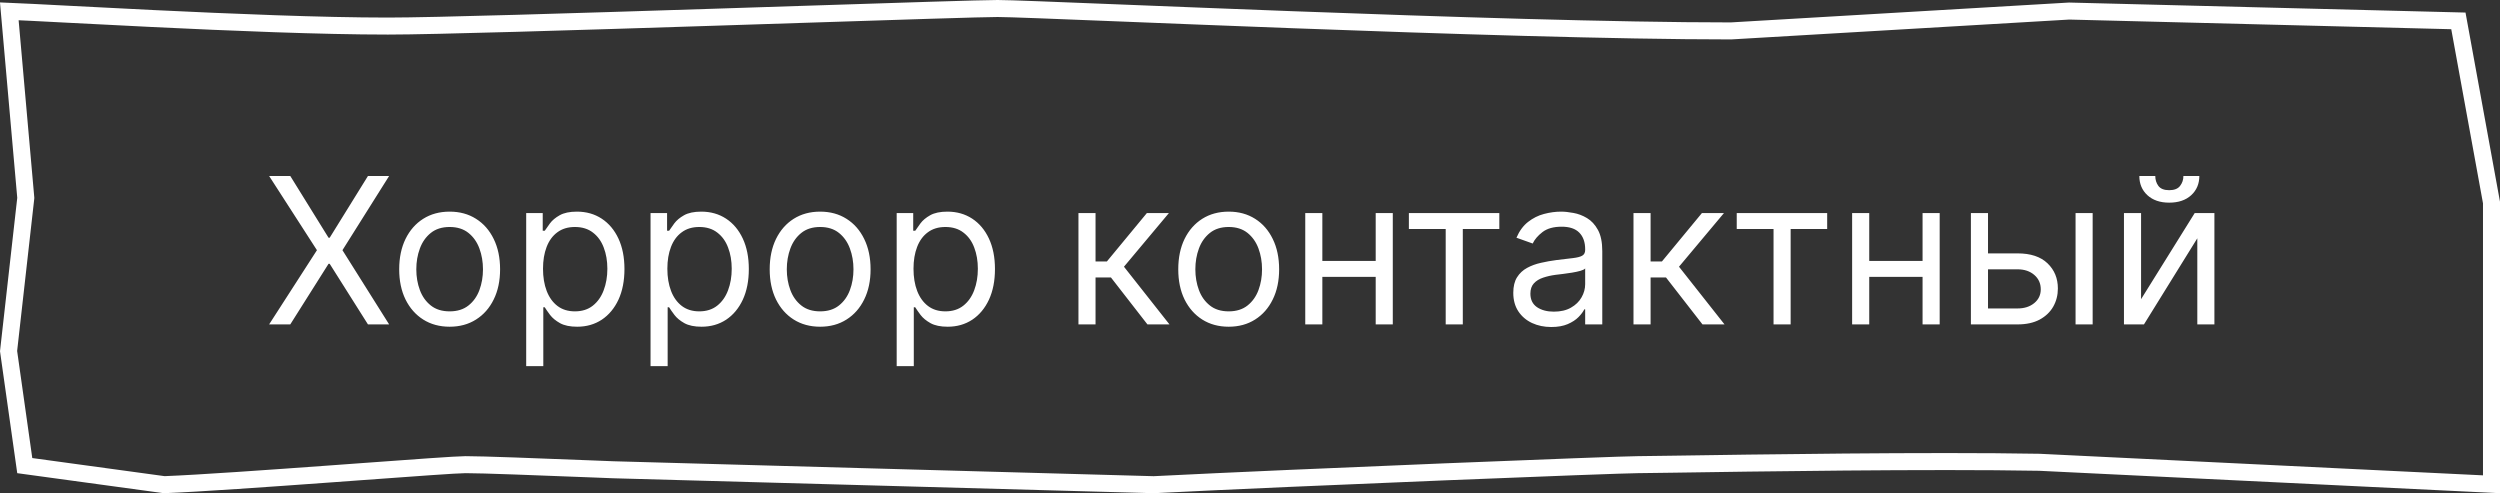
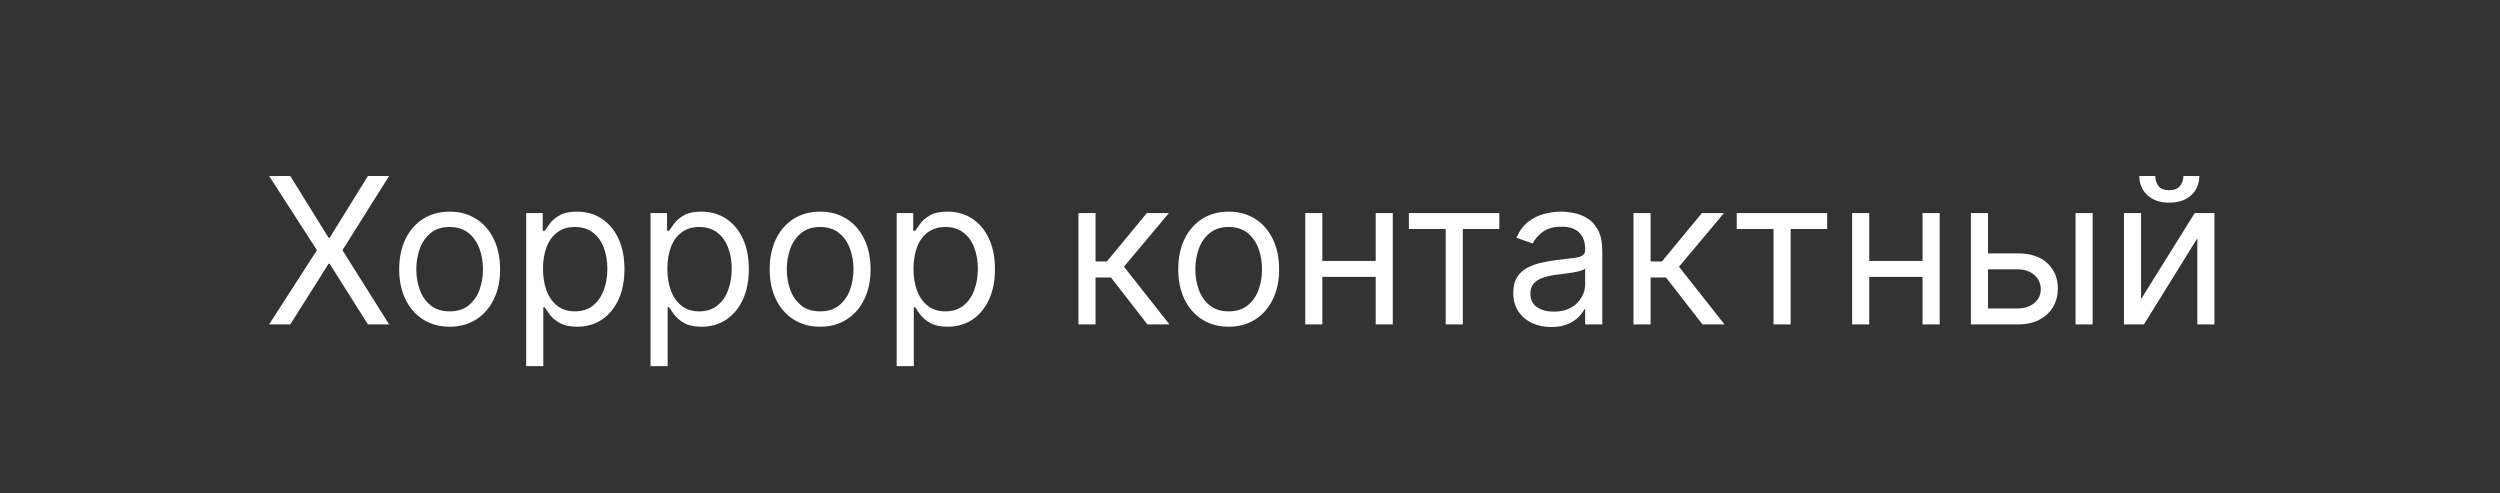
<svg xmlns="http://www.w3.org/2000/svg" width="147" height="29" viewBox="0 0 147 29" fill="none">
  <rect x="0" y="0" width="147" height="29" fill="#333333" stroke="none" />
-   <path d="M146.5 25.046V28.475L119.907 27.182L119.9 27.182L119.892 27.182C113.484 27.065 102.947 27.225 98.421 27.294C97.288 27.311 96.531 27.322 96.31 27.322C95.165 27.322 76.56 28.06 67.841 28.5L36.063 27.622C36.062 27.622 36.061 27.622 36.06 27.622C35.662 27.606 35.265 27.59 34.87 27.575C31.53 27.445 28.395 27.322 27.372 27.322C26.867 27.322 24.247 27.514 21.133 27.742C20.614 27.779 20.082 27.818 19.543 27.858C15.773 28.132 11.663 28.423 9.656 28.499L1.456 27.378L0.504 20.644L1.511 11.687L1.516 11.637L1.512 11.587L0.547 0.665C1.244 0.693 2.451 0.756 3.988 0.836C5.42 0.911 7.138 1 8.996 1.09C13.55 1.311 18.91 1.533 22.81 1.533C25.492 1.533 33.9 1.274 41.906 1.016C43.607 0.961 45.29 0.906 46.897 0.854C52.864 0.66 57.776 0.5 58.659 0.5C59.307 0.5 62.07 0.611 65.999 0.768C68.843 0.882 72.299 1.02 76.008 1.159C84.823 1.488 95.045 1.818 101.769 1.818H101.784L101.799 1.817L121.664 0.65L144.553 1.228L146.5 11.909V25.046Z" stroke="white" />
  <path d="M17.068 10.347L19.318 13.978H19.386L21.636 10.347H22.881L20.136 14.711L22.881 19.075H21.636L19.386 15.512H19.318L17.068 19.075H15.824L18.636 14.711L15.824 10.347H17.068ZM26.439 19.211C25.848 19.211 25.329 19.07 24.884 18.789C24.44 18.508 24.094 18.114 23.844 17.609C23.597 17.103 23.473 16.512 23.473 15.836C23.473 15.154 23.597 14.559 23.844 14.051C24.094 13.542 24.44 13.147 24.884 12.866C25.329 12.585 25.848 12.444 26.439 12.444C27.03 12.444 27.547 12.585 27.99 12.866C28.436 13.147 28.783 13.542 29.03 14.051C29.28 14.559 29.405 15.154 29.405 15.836C29.405 16.512 29.28 17.103 29.03 17.609C28.783 18.114 28.436 18.508 27.99 18.789C27.547 19.07 27.03 19.211 26.439 19.211ZM26.439 18.308C26.888 18.308 27.257 18.193 27.547 17.962C27.837 17.732 28.051 17.43 28.19 17.055C28.329 16.68 28.399 16.274 28.399 15.836C28.399 15.399 28.329 14.991 28.19 14.613C28.051 14.235 27.837 13.93 27.547 13.697C27.257 13.464 26.888 13.347 26.439 13.347C25.99 13.347 25.621 13.464 25.331 13.697C25.041 13.93 24.827 14.235 24.688 14.613C24.548 14.991 24.479 15.399 24.479 15.836C24.479 16.274 24.548 16.68 24.688 17.055C24.827 17.43 25.041 17.732 25.331 17.962C25.621 18.193 25.99 18.308 26.439 18.308ZM30.94 21.529V12.529H31.912V13.569H32.031C32.105 13.455 32.207 13.31 32.338 13.134C32.471 12.955 32.662 12.796 32.909 12.657C33.159 12.515 33.497 12.444 33.923 12.444C34.474 12.444 34.96 12.582 35.38 12.857C35.801 13.133 36.129 13.524 36.365 14.029C36.6 14.535 36.718 15.132 36.718 15.819C36.718 16.512 36.6 17.113 36.365 17.622C36.129 18.127 35.802 18.519 35.385 18.798C34.967 19.073 34.485 19.211 33.94 19.211C33.52 19.211 33.183 19.142 32.93 19.002C32.677 18.86 32.483 18.7 32.346 18.521C32.21 18.339 32.105 18.188 32.031 18.069H31.946V21.529H30.94ZM31.929 15.802C31.929 16.296 32.001 16.732 32.146 17.11C32.291 17.485 32.502 17.779 32.781 17.992C33.059 18.203 33.4 18.308 33.804 18.308C34.224 18.308 34.575 18.197 34.856 17.975C35.14 17.751 35.353 17.45 35.495 17.072C35.64 16.691 35.713 16.268 35.713 15.802C35.713 15.342 35.642 14.927 35.5 14.558C35.36 14.185 35.149 13.892 34.865 13.676C34.584 13.457 34.23 13.347 33.804 13.347C33.395 13.347 33.051 13.451 32.772 13.659C32.494 13.863 32.284 14.15 32.142 14.519C32 14.886 31.929 15.313 31.929 15.802ZM38.252 21.529V12.529H39.224V13.569H39.343C39.417 13.455 39.52 13.31 39.65 13.134C39.784 12.955 39.974 12.796 40.221 12.657C40.471 12.515 40.809 12.444 41.235 12.444C41.787 12.444 42.272 12.582 42.693 12.857C43.113 13.133 43.441 13.524 43.677 14.029C43.913 14.535 44.031 15.132 44.031 15.819C44.031 16.512 43.913 17.113 43.677 17.622C43.441 18.127 43.115 18.519 42.697 18.798C42.279 19.073 41.798 19.211 41.252 19.211C40.832 19.211 40.495 19.142 40.242 19.002C39.99 18.86 39.795 18.7 39.659 18.521C39.522 18.339 39.417 18.188 39.343 18.069H39.258V21.529H38.252ZM39.241 15.802C39.241 16.296 39.314 16.732 39.459 17.11C39.603 17.485 39.815 17.779 40.093 17.992C40.372 18.203 40.713 18.308 41.116 18.308C41.537 18.308 41.887 18.197 42.169 17.975C42.453 17.751 42.666 17.45 42.808 17.072C42.953 16.691 43.025 16.268 43.025 15.802C43.025 15.342 42.954 14.927 42.812 14.558C42.673 14.185 42.461 13.892 42.177 13.676C41.896 13.457 41.542 13.347 41.116 13.347C40.707 13.347 40.363 13.451 40.085 13.659C39.806 13.863 39.596 14.15 39.454 14.519C39.312 14.886 39.241 15.313 39.241 15.802ZM48.224 19.211C47.633 19.211 47.115 19.07 46.669 18.789C46.225 18.508 45.879 18.114 45.629 17.609C45.382 17.103 45.258 16.512 45.258 15.836C45.258 15.154 45.382 14.559 45.629 14.051C45.879 13.542 46.225 13.147 46.669 12.866C47.115 12.585 47.633 12.444 48.224 12.444C48.815 12.444 49.332 12.585 49.775 12.866C50.221 13.147 50.568 13.542 50.815 14.051C51.065 14.559 51.19 15.154 51.19 15.836C51.19 16.512 51.065 17.103 50.815 17.609C50.568 18.114 50.221 18.508 49.775 18.789C49.332 19.07 48.815 19.211 48.224 19.211ZM48.224 18.308C48.673 18.308 49.042 18.193 49.332 17.962C49.622 17.732 49.836 17.43 49.975 17.055C50.115 16.68 50.184 16.274 50.184 15.836C50.184 15.399 50.115 14.991 49.975 14.613C49.836 14.235 49.622 13.93 49.332 13.697C49.042 13.464 48.673 13.347 48.224 13.347C47.775 13.347 47.406 13.464 47.116 13.697C46.826 13.93 46.612 14.235 46.473 14.613C46.334 14.991 46.264 15.399 46.264 15.836C46.264 16.274 46.334 16.68 46.473 17.055C46.612 17.43 46.826 17.732 47.116 17.962C47.406 18.193 47.775 18.308 48.224 18.308ZM52.725 21.529V12.529H53.697V13.569H53.816C53.89 13.455 53.992 13.31 54.123 13.134C54.256 12.955 54.447 12.796 54.694 12.657C54.944 12.515 55.282 12.444 55.708 12.444C56.259 12.444 56.745 12.582 57.166 12.857C57.586 13.133 57.914 13.524 58.15 14.029C58.386 14.535 58.504 15.132 58.504 15.819C58.504 16.512 58.386 17.113 58.15 17.622C57.914 18.127 57.587 18.519 57.17 18.798C56.752 19.073 56.271 19.211 55.725 19.211C55.305 19.211 54.968 19.142 54.715 19.002C54.462 18.86 54.268 18.7 54.131 18.521C53.995 18.339 53.89 18.188 53.816 18.069H53.731V21.529H52.725ZM53.714 15.802C53.714 16.296 53.786 16.732 53.931 17.11C54.076 17.485 54.288 17.779 54.566 17.992C54.844 18.203 55.185 18.308 55.589 18.308C56.009 18.308 56.36 18.197 56.641 17.975C56.925 17.751 57.139 17.45 57.281 17.072C57.425 16.691 57.498 16.268 57.498 15.802C57.498 15.342 57.427 14.927 57.285 14.558C57.146 14.185 56.934 13.892 56.65 13.676C56.369 13.457 56.015 13.347 55.589 13.347C55.18 13.347 54.836 13.451 54.557 13.659C54.279 13.863 54.069 14.15 53.927 14.519C53.785 14.886 53.714 15.313 53.714 15.802ZM63.413 19.075V12.529H64.418V15.376H65.083L67.435 12.529H68.731L66.089 15.683L68.765 19.075H67.469L65.322 16.313H64.418V19.075H63.413ZM72.248 19.211C71.657 19.211 71.138 19.07 70.692 18.789C70.249 18.508 69.902 18.114 69.652 17.609C69.405 17.103 69.282 16.512 69.282 15.836C69.282 15.154 69.405 14.559 69.652 14.051C69.902 13.542 70.249 13.147 70.692 12.866C71.138 12.585 71.657 12.444 72.248 12.444C72.838 12.444 73.356 12.585 73.799 12.866C74.245 13.147 74.591 13.542 74.838 14.051C75.088 14.559 75.213 15.154 75.213 15.836C75.213 16.512 75.088 17.103 74.838 17.609C74.591 18.114 74.245 18.508 73.799 18.789C73.356 19.07 72.838 19.211 72.248 19.211ZM72.248 18.308C72.696 18.308 73.066 18.193 73.356 17.962C73.645 17.732 73.86 17.43 73.999 17.055C74.138 16.68 74.208 16.274 74.208 15.836C74.208 15.399 74.138 14.991 73.999 14.613C73.86 14.235 73.645 13.93 73.356 13.697C73.066 13.464 72.696 13.347 72.248 13.347C71.799 13.347 71.429 13.464 71.14 13.697C70.85 13.93 70.635 14.235 70.496 14.613C70.357 14.991 70.287 15.399 70.287 15.836C70.287 16.274 70.357 16.68 70.496 17.055C70.635 17.43 70.85 17.732 71.14 17.962C71.429 18.193 71.799 18.308 72.248 18.308ZM81.129 15.342V16.279H77.516V15.342H81.129ZM77.754 12.529V19.075H76.749V12.529H77.754ZM81.896 12.529V19.075H80.891V12.529H81.896ZM82.842 13.467V12.529H88.16V13.467H86.013V19.075H85.007V13.467H82.842ZM91.214 19.228C90.799 19.228 90.423 19.15 90.085 18.994C89.746 18.835 89.478 18.606 89.279 18.308C89.08 18.006 88.981 17.643 88.981 17.217C88.981 16.842 89.055 16.538 89.202 16.305C89.35 16.069 89.548 15.884 89.795 15.751C90.042 15.617 90.315 15.518 90.613 15.453C90.914 15.384 91.217 15.33 91.521 15.291C91.918 15.239 92.241 15.201 92.488 15.176C92.738 15.147 92.92 15.1 93.033 15.035C93.15 14.97 93.208 14.856 93.208 14.694V14.66C93.208 14.239 93.093 13.913 92.863 13.68C92.636 13.447 92.29 13.33 91.827 13.33C91.347 13.33 90.971 13.435 90.698 13.646C90.425 13.856 90.234 14.08 90.123 14.319L89.168 13.978C89.339 13.58 89.566 13.271 89.85 13.049C90.137 12.825 90.45 12.668 90.788 12.58C91.129 12.489 91.464 12.444 91.793 12.444C92.004 12.444 92.245 12.47 92.518 12.521C92.793 12.569 93.059 12.67 93.315 12.823C93.573 12.977 93.788 13.208 93.958 13.518C94.129 13.828 94.214 14.242 94.214 14.762V19.075H93.208V18.188H93.157C93.089 18.33 92.975 18.482 92.816 18.644C92.657 18.806 92.445 18.944 92.181 19.058C91.917 19.171 91.594 19.228 91.214 19.228ZM91.367 18.325C91.765 18.325 92.1 18.247 92.373 18.09C92.648 17.934 92.856 17.732 92.995 17.485C93.137 17.238 93.208 16.978 93.208 16.705V15.785C93.165 15.836 93.072 15.883 92.927 15.926C92.785 15.965 92.62 16.001 92.433 16.032C92.248 16.061 92.067 16.086 91.891 16.109C91.718 16.129 91.577 16.146 91.469 16.16C91.208 16.194 90.964 16.249 90.737 16.326C90.512 16.4 90.33 16.512 90.191 16.663C90.055 16.811 89.987 17.012 89.987 17.268C89.987 17.617 90.116 17.881 90.374 18.061C90.636 18.237 90.967 18.325 91.367 18.325ZM96.049 19.075V12.529H97.055V15.376H97.72L100.072 12.529H101.368L98.725 15.683L101.402 19.075H100.106L97.959 16.313H97.055V19.075H96.049ZM102.12 13.467V12.529H107.438V13.467H105.29V19.075H104.284V13.467H102.12ZM113.286 15.342V16.279H109.672V15.342H113.286ZM109.911 12.529V19.075H108.905V12.529H109.911ZM114.053 12.529V19.075H113.047V12.529H114.053ZM116.759 14.899H118.634C119.401 14.899 119.987 15.093 120.393 15.482C120.8 15.872 121.003 16.364 121.003 16.961C121.003 17.353 120.912 17.71 120.73 18.031C120.548 18.349 120.281 18.603 119.929 18.794C119.577 18.981 119.145 19.075 118.634 19.075H115.889V12.529H116.895V18.137H118.634C119.031 18.137 119.358 18.032 119.614 17.822C119.869 17.612 119.997 17.342 119.997 17.012C119.997 16.666 119.869 16.383 119.614 16.164C119.358 15.945 119.031 15.836 118.634 15.836H116.759V14.899ZM122.043 19.075V12.529H123.048V19.075H122.043ZM125.895 17.592L129.048 12.529H130.207V19.075H129.202V14.012L126.065 19.075H124.889V12.529H125.895V17.592ZM128.384 10.347H129.321C129.321 10.808 129.162 11.184 128.844 11.477C128.526 11.769 128.094 11.916 127.548 11.916C127.011 11.916 126.584 11.769 126.266 11.477C125.95 11.184 125.793 10.808 125.793 10.347H126.73C126.73 10.569 126.791 10.764 126.913 10.931C127.038 11.099 127.25 11.183 127.548 11.183C127.847 11.183 128.06 11.099 128.188 10.931C128.318 10.764 128.384 10.569 128.384 10.347Z" fill="white" />
</svg>